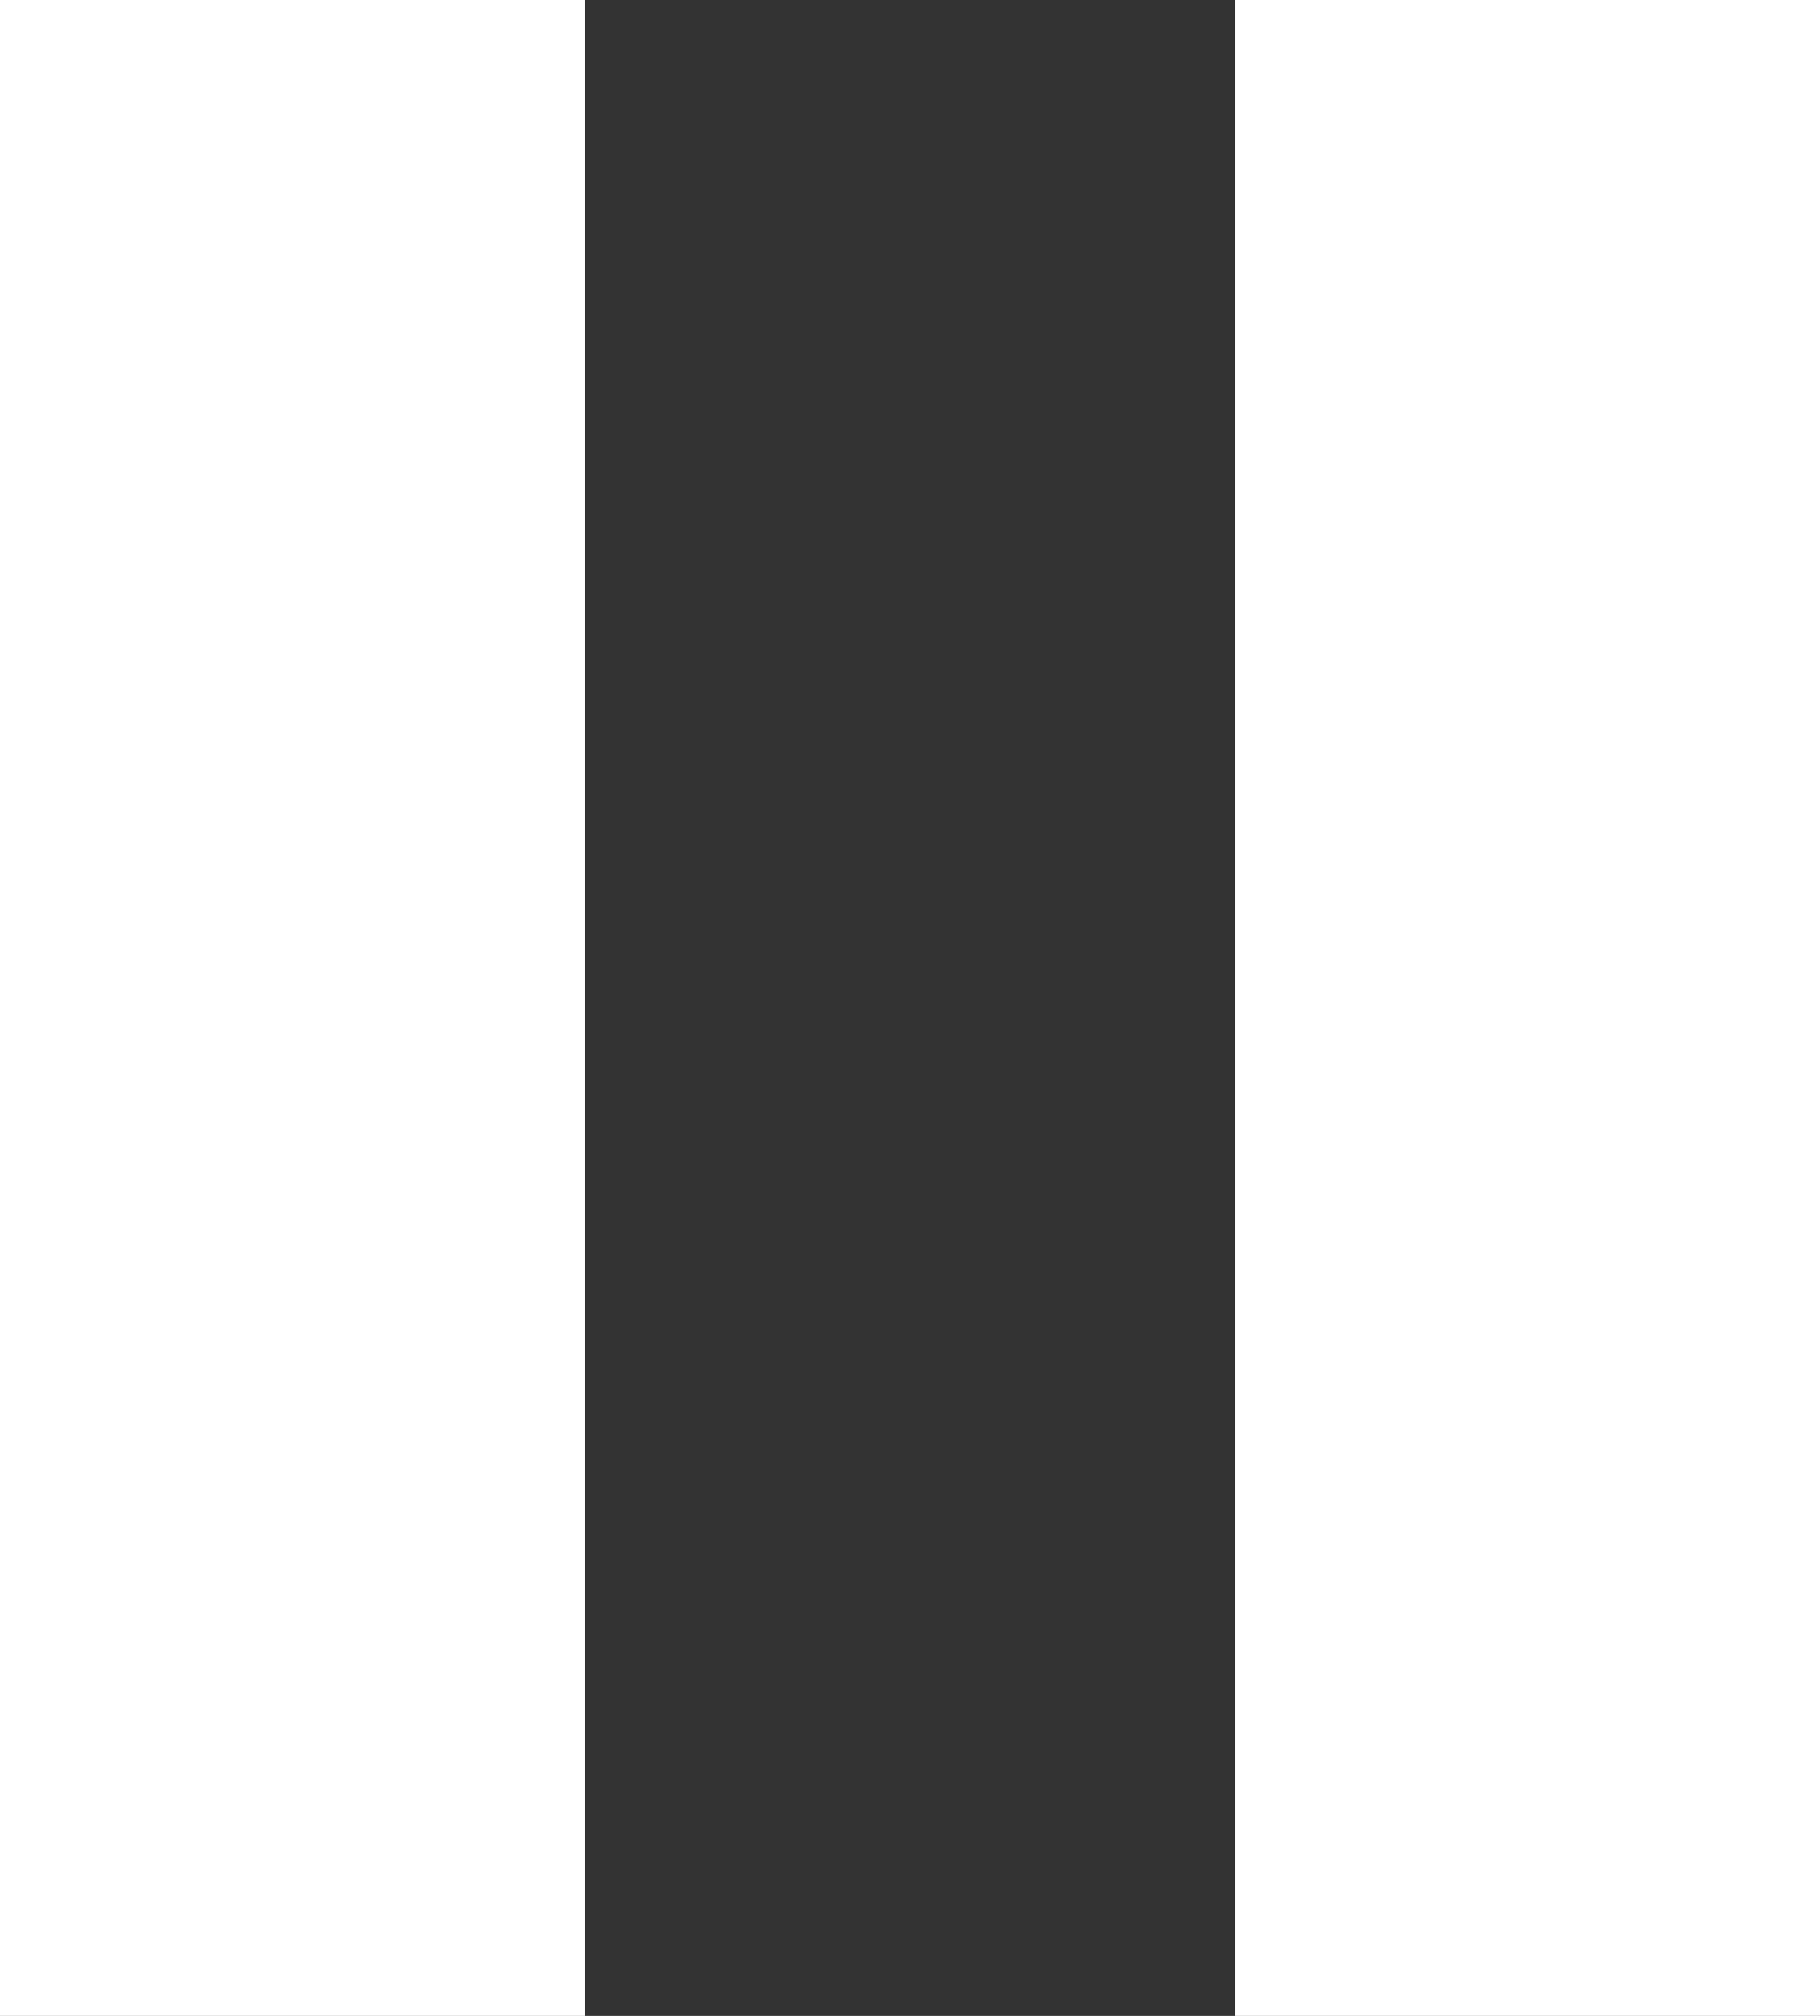
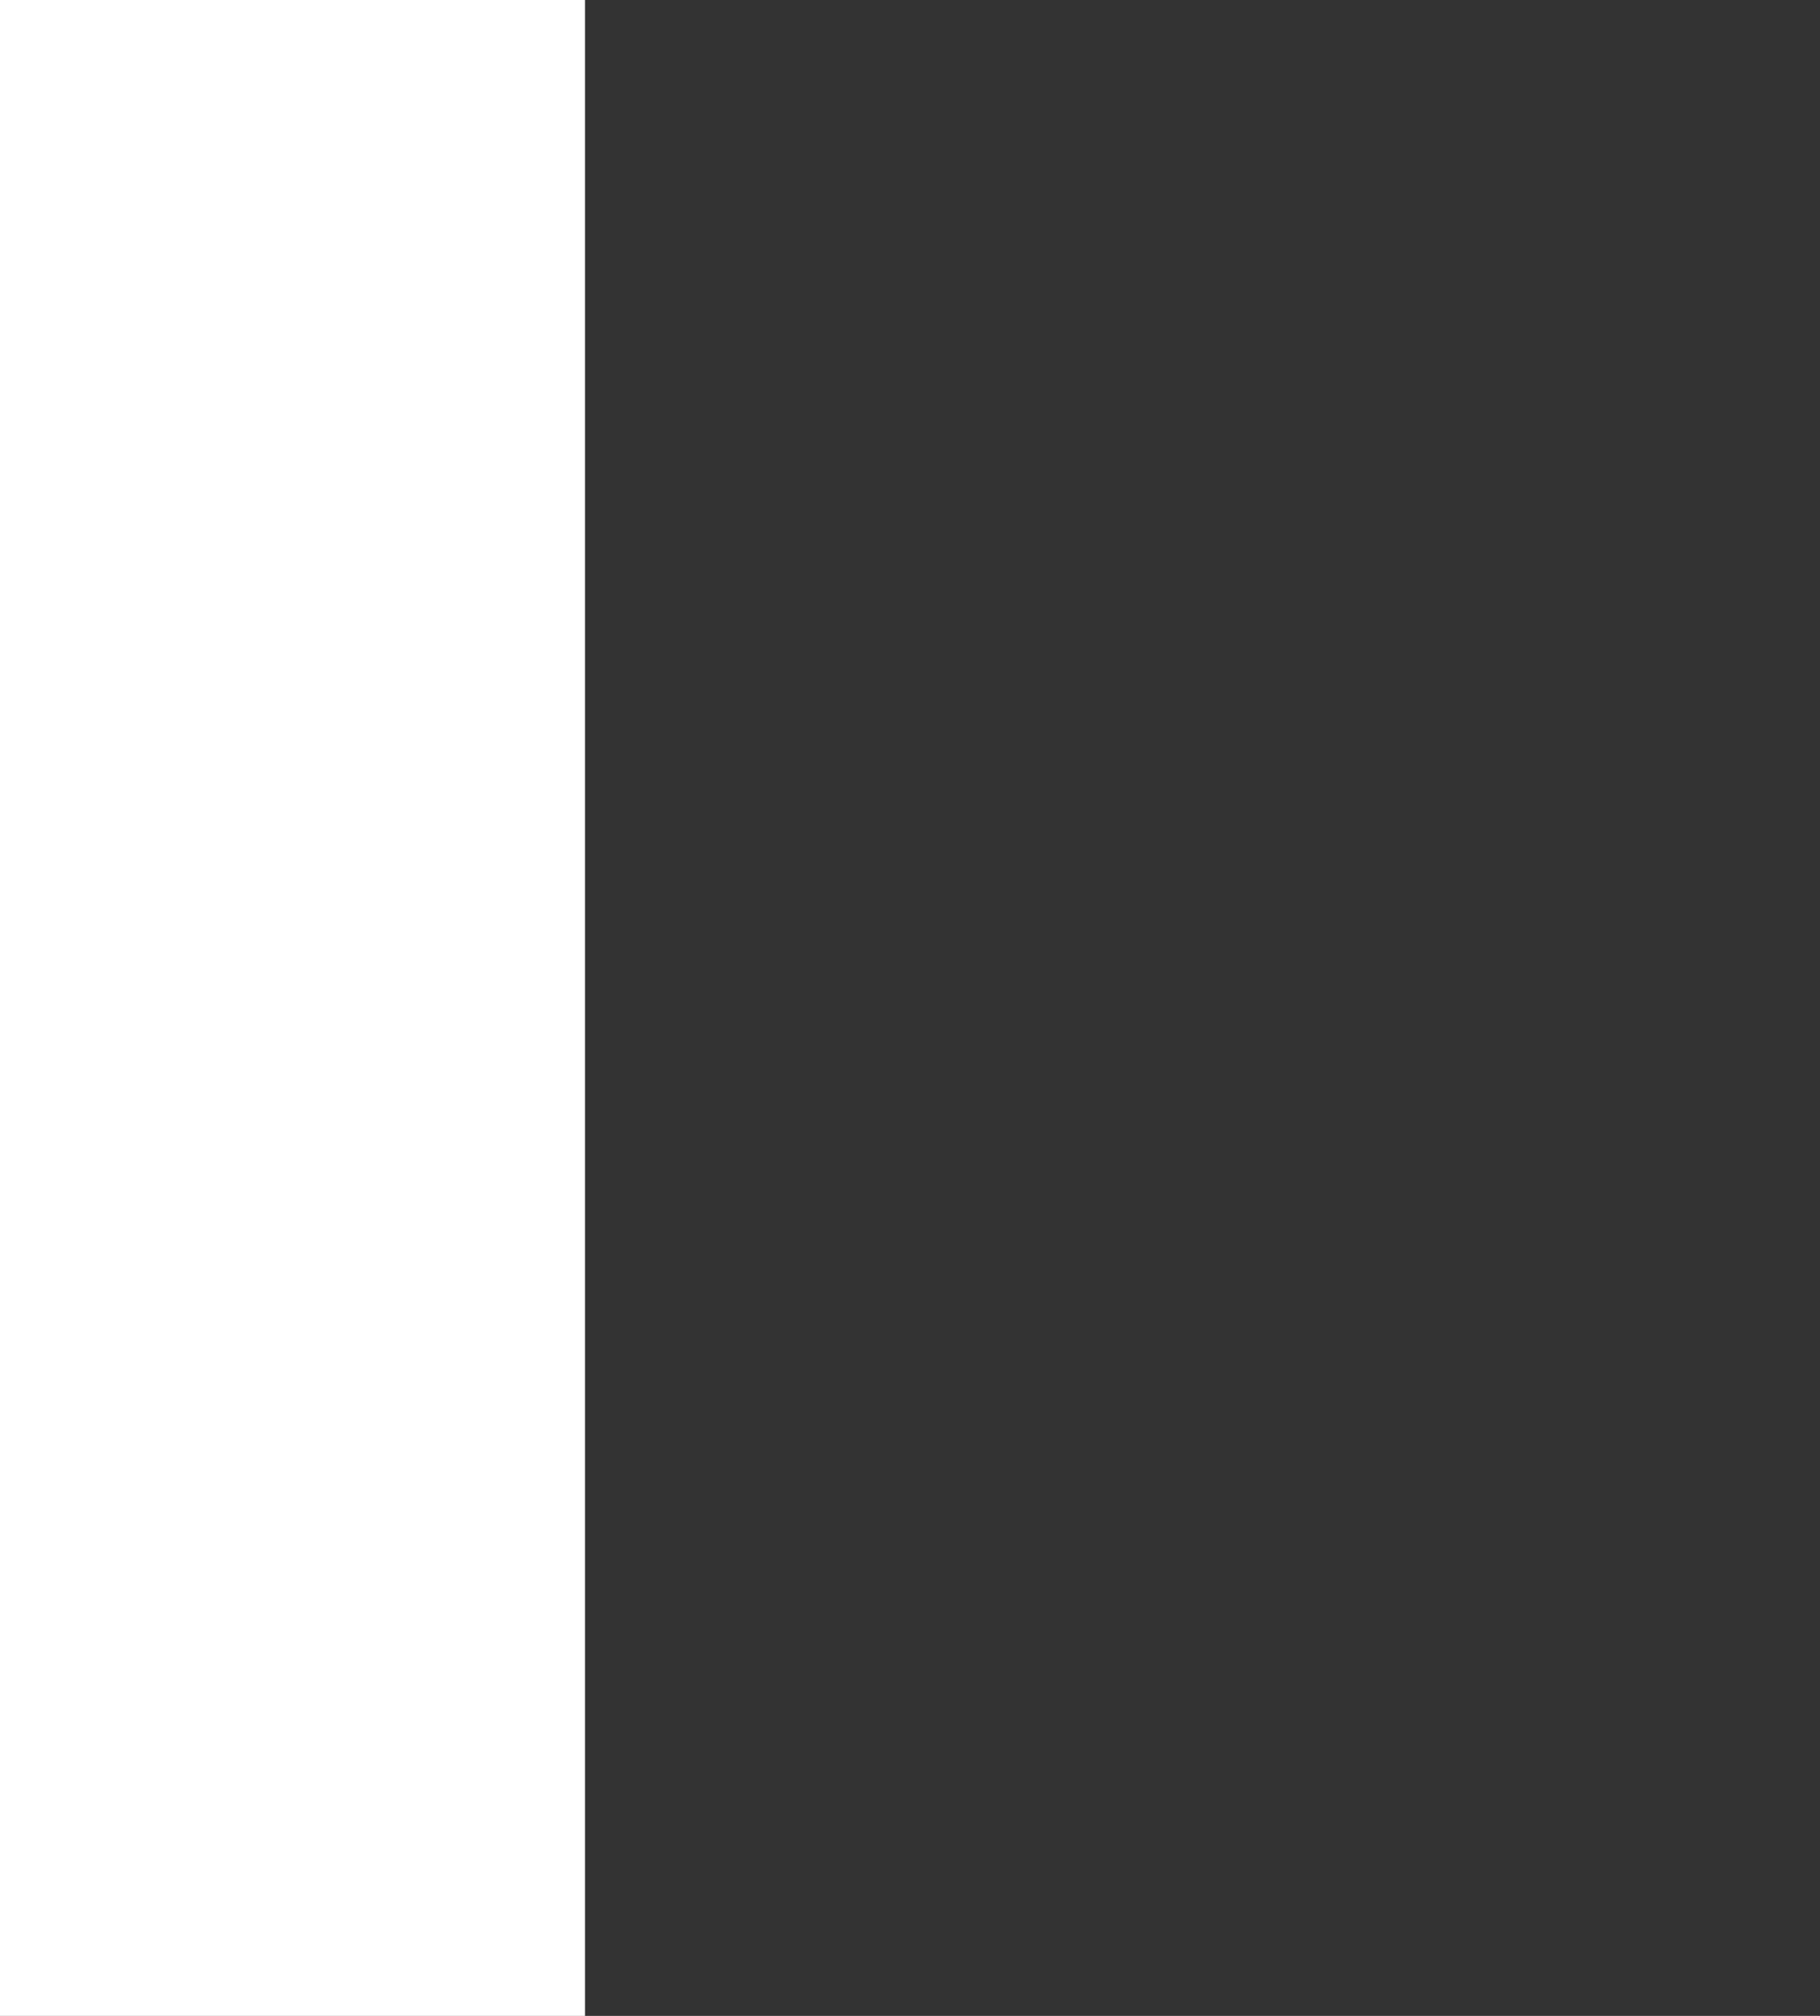
<svg xmlns="http://www.w3.org/2000/svg" width="28" height="31" viewBox="0 0 28 31" fill="none">
  <rect x="0" y="0" width="28" height="31" fill="#333333" stroke="none" />
  <rect width="9" height="31" fill="white" />
-   <rect x="19" width="9" height="31" fill="white" />
</svg>